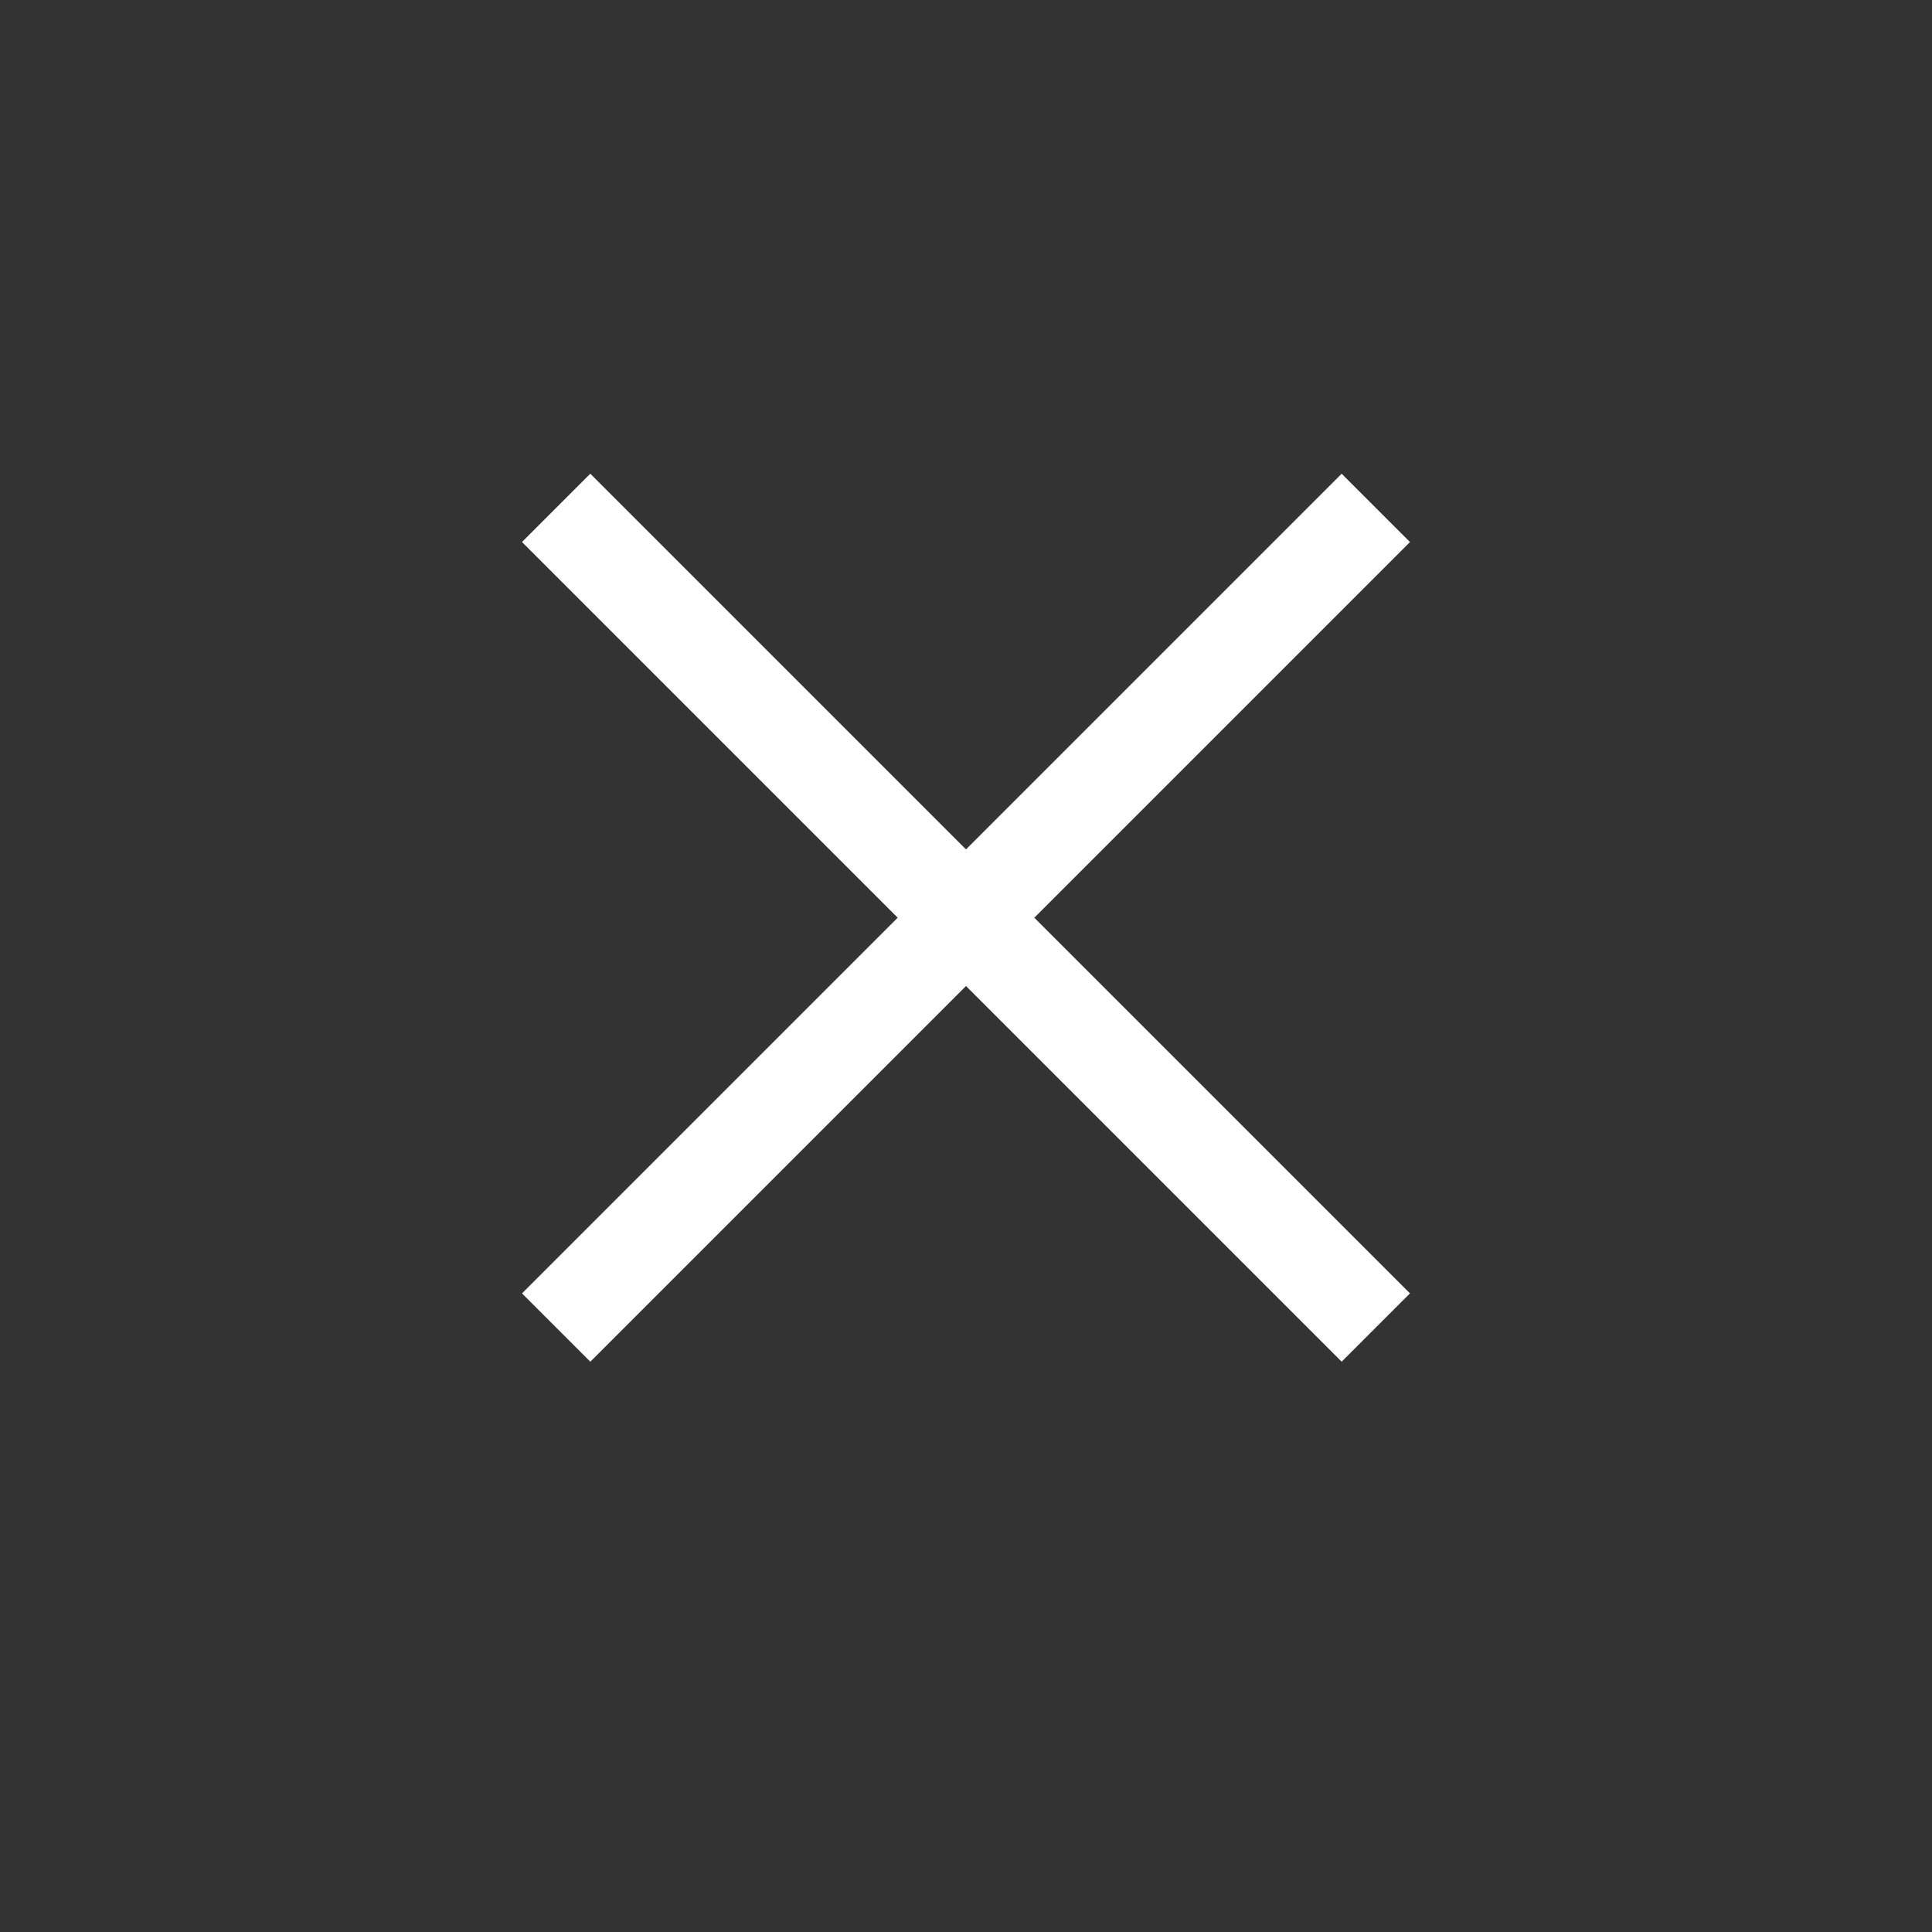
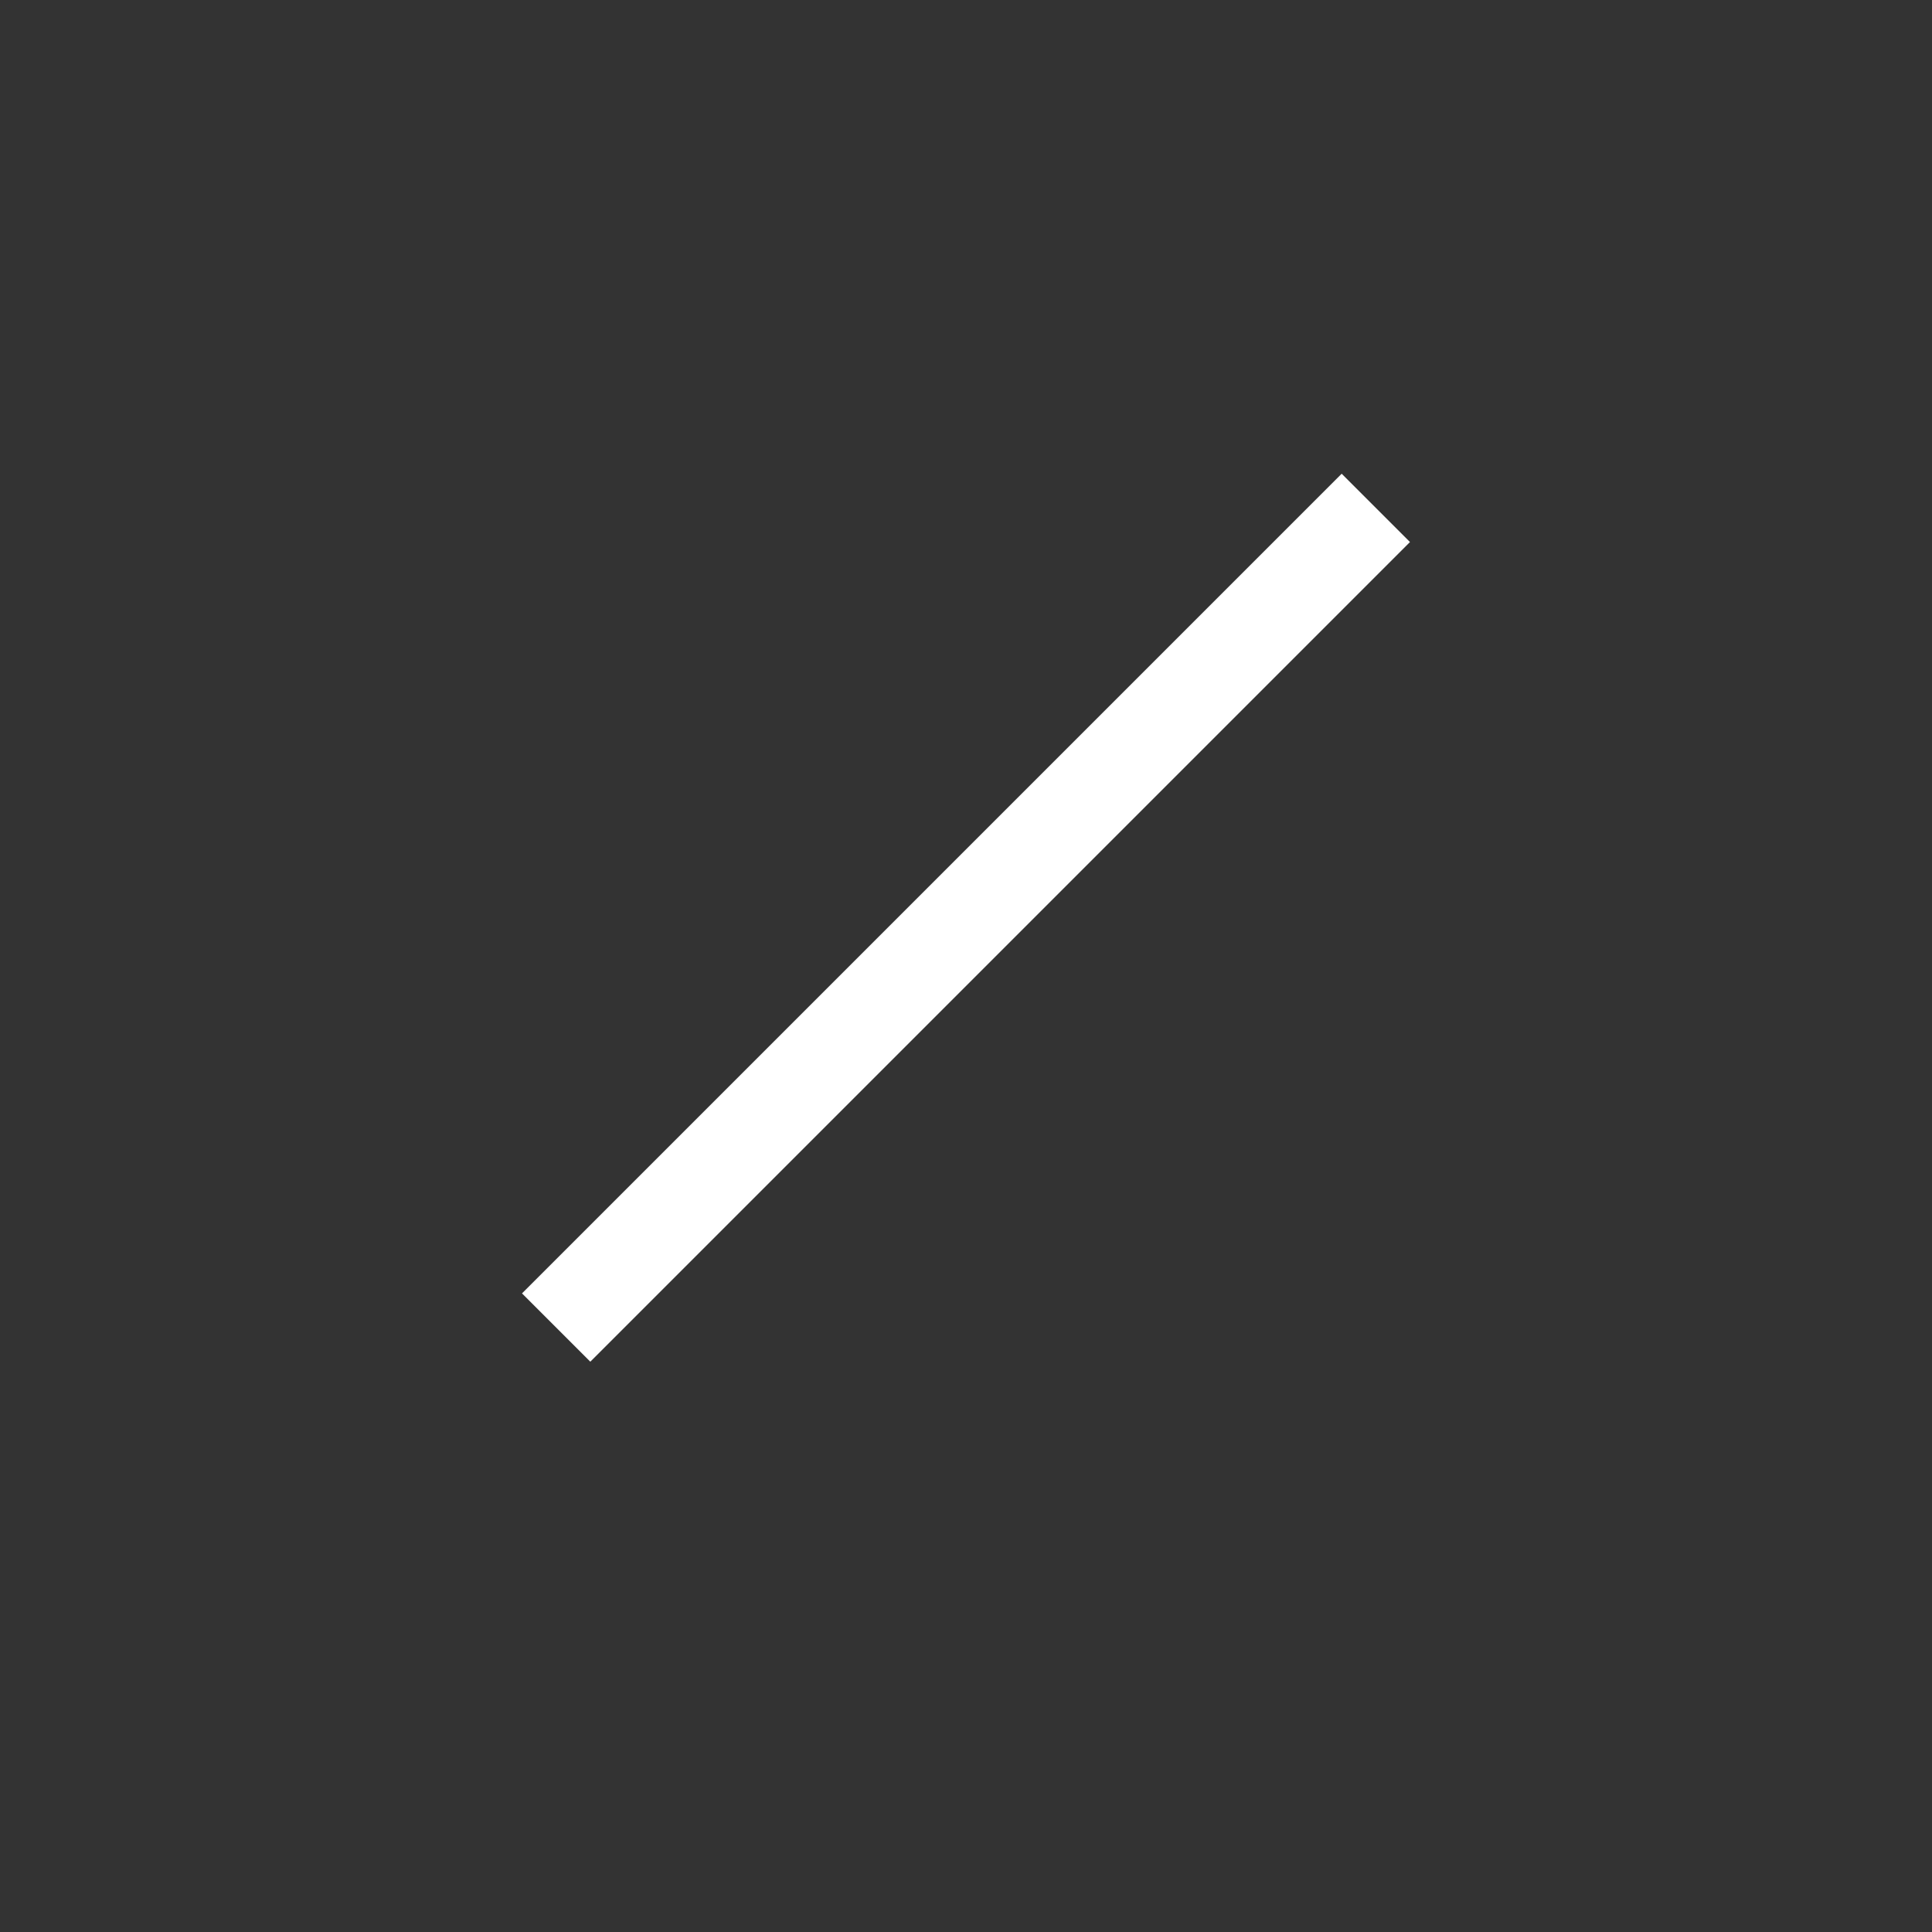
<svg xmlns="http://www.w3.org/2000/svg" width="40" height="40" viewBox="0 0 40 40" fill="none">
  <rect x="0" y="0" width="40" height="40" fill="#333333" stroke="none" />
  <rect x="27.778" y="9.808" width="2" height="24" transform="rotate(45 27.778 9.808)" fill="white" />
-   <rect x="29.192" y="26.778" width="2" height="24" transform="rotate(135 29.192 26.778)" fill="white" />
</svg>